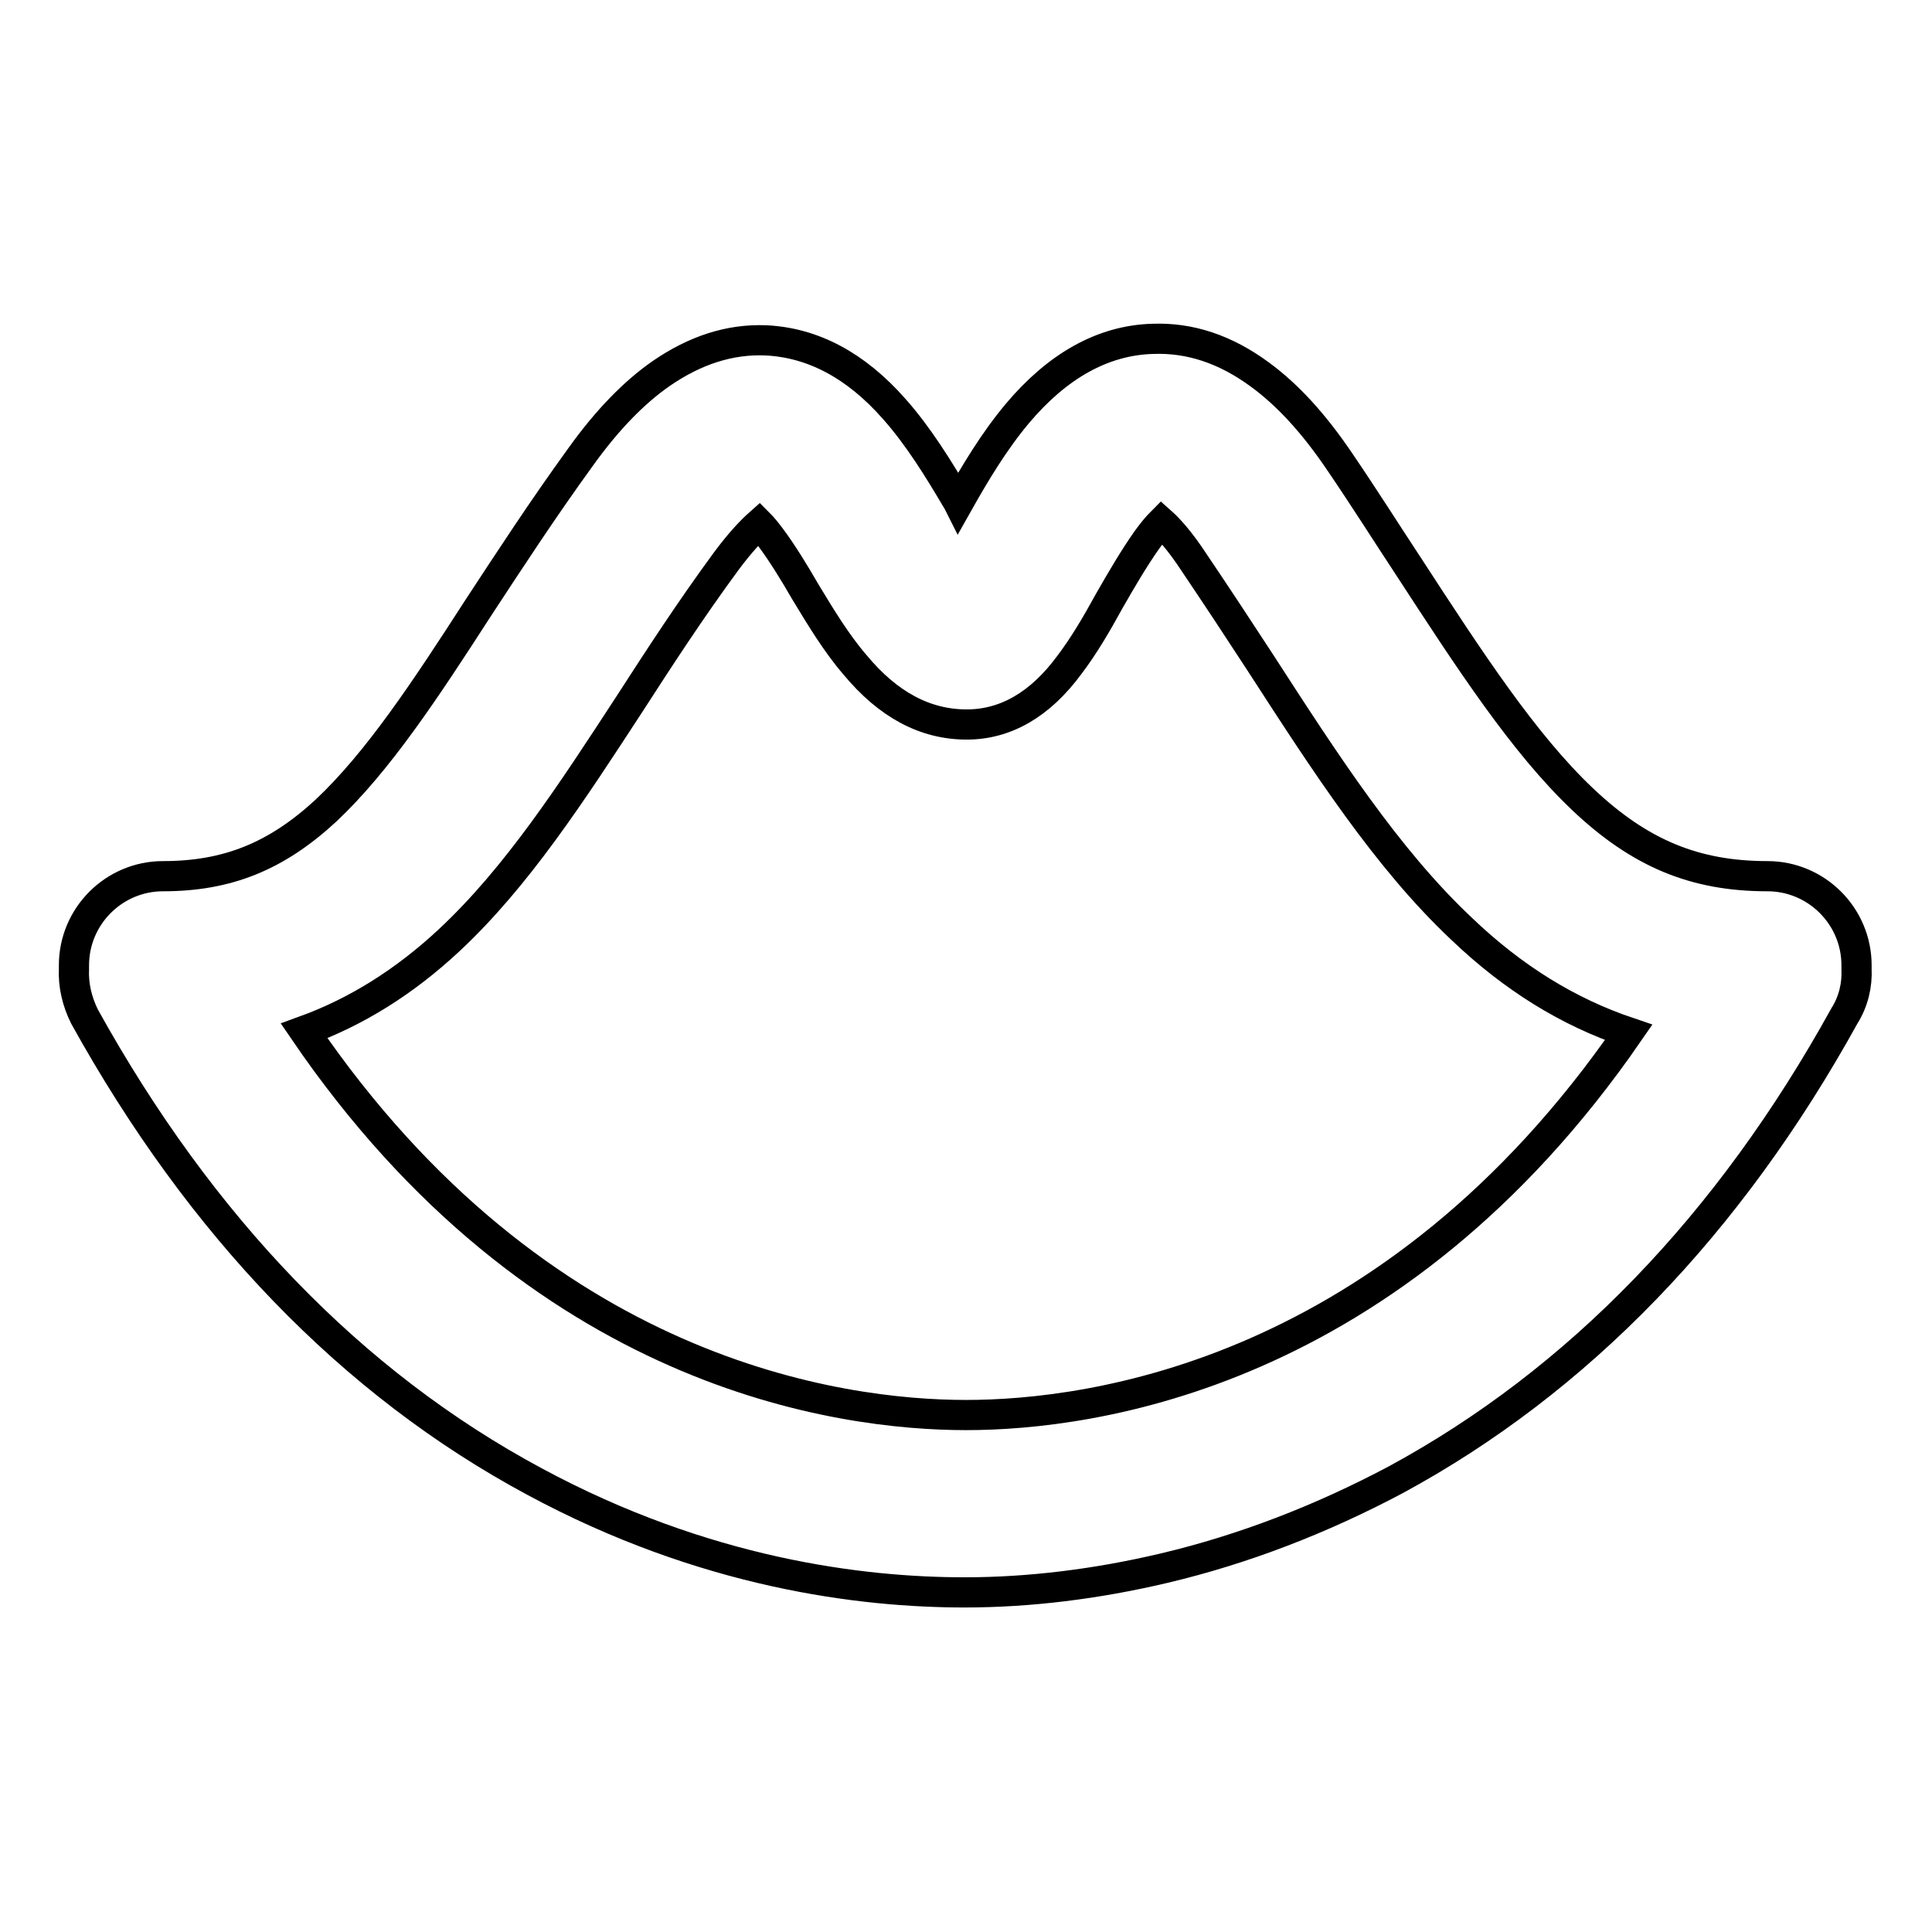
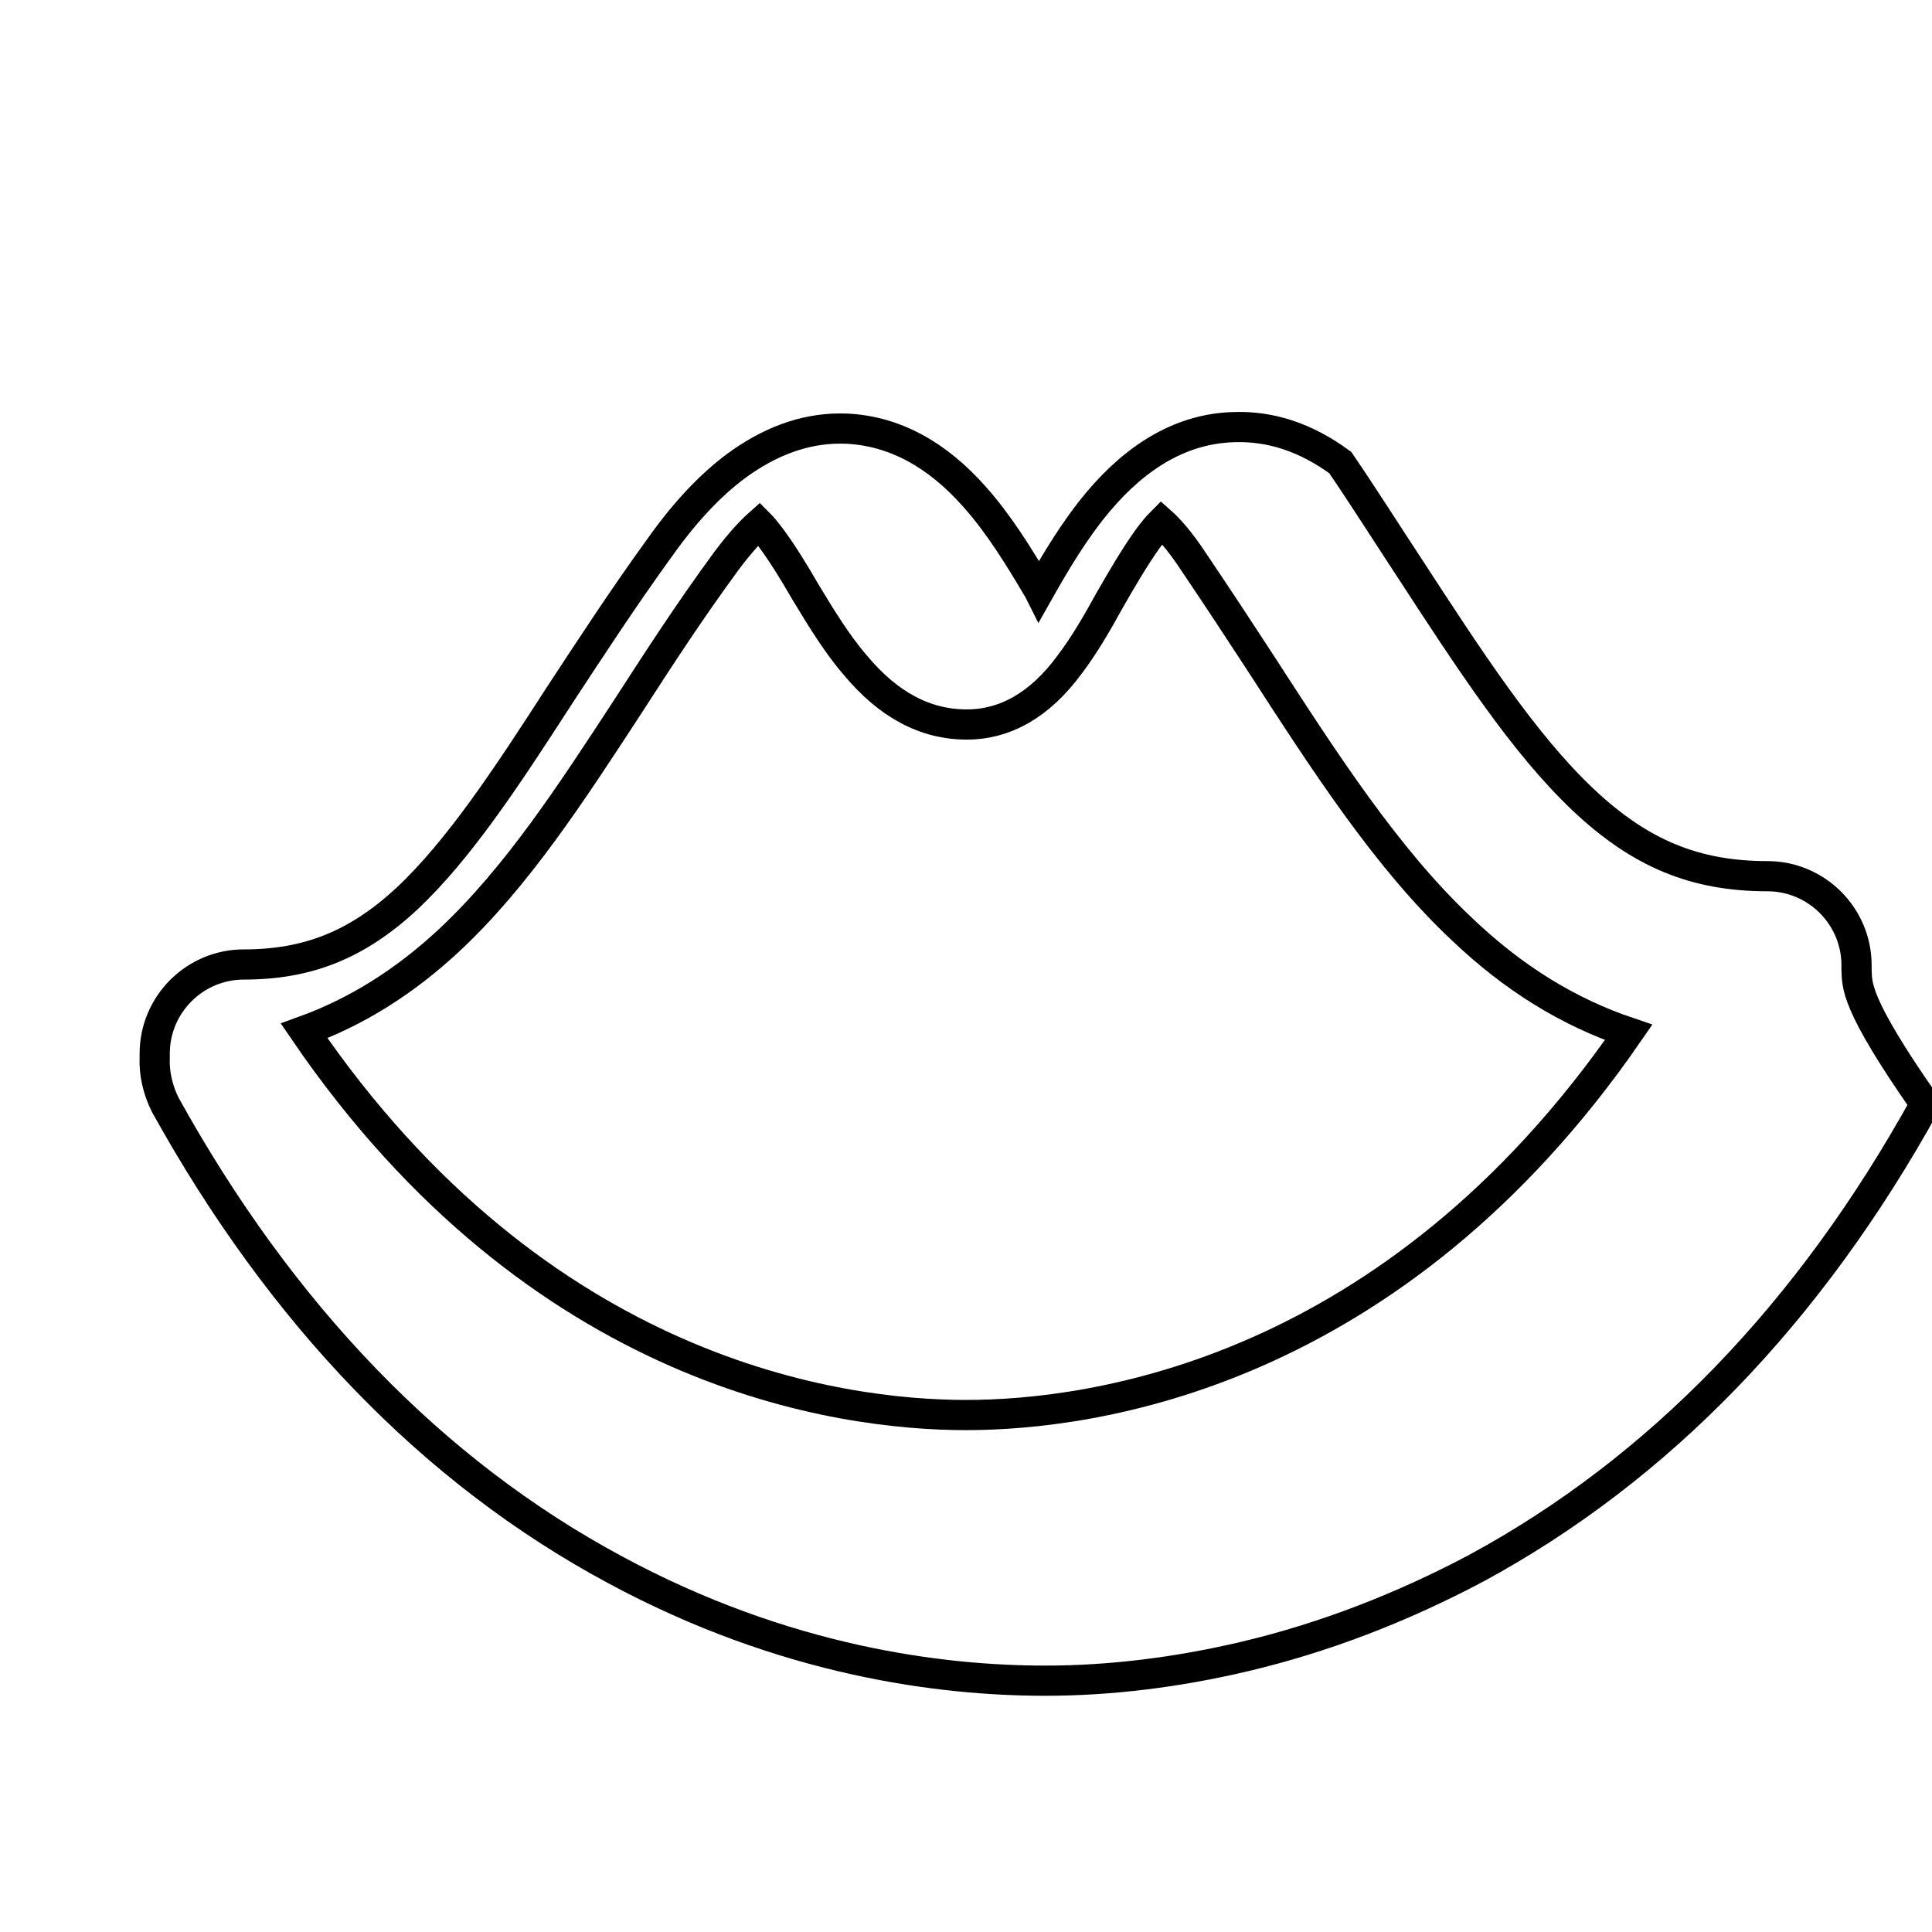
<svg xmlns="http://www.w3.org/2000/svg" version="1.1" x="0px" y="0px" viewBox="0 0 256 256" enable-background="new 0 0 256 256" xml:space="preserve">
  <g>
    <g>
-       <path stroke-width="4" fill-opacity="0" stroke="#000000" d="M246,128.4c0-0.2,0-0.3,0-0.5c0-6.5-5.3-11.8-11.8-11.8c-9.6,0-16.9-3-24.5-10.2c-7.8-7.4-14.9-18.3-23.1-30.9c-2.9-4.4-5.8-9-9-13.7c-3.5-5.2-7-9-10.7-11.7c-4.5-3.3-9.2-4.9-14.2-4.7c-6.6,0.2-12.6,3.6-17.9,9.9c-3.1,3.7-5.6,7.9-7.8,11.8c-0.1-0.2-0.2-0.3-0.3-0.5c-2.3-3.9-5-8.3-8.2-11.9c-5.1-5.8-10.8-8.8-17-9.1c-4.8-0.2-9.4,1.3-13.9,4.4c-3.6,2.5-7.2,6.2-10.7,11.1c-5,6.9-9.3,13.5-13.5,19.9c-7.1,11-13.3,20.4-20.2,26.9c-6.6,6.1-13.1,8.7-21.6,8.7c-6.5,0-11.8,5.3-11.8,11.8c0,0.2,0,0.3,0,0.5c-0.1,2.1,0.4,4.3,1.4,6.3c15.4,27.8,35.4,48.6,59.6,61.6c22.6,12.2,43.4,14.7,57,14.7c8.6,0,17.5-1.1,26.4-3.2c10.6-2.5,20.9-6.5,30.7-11.7c24.2-13.1,44.2-33.8,59.5-61.5C245.6,132.7,246.1,130.5,246,128.4z M128,187.5c-16.7,0-56.6-5.3-87.7-50.9c6.9-2.5,13.3-6.5,19.2-12c9-8.4,16.2-19.5,23.9-31.3c4-6.2,8.1-12.5,12.8-18.9c2-2.7,3.5-4.2,4.4-5c0.4,0.4,0.9,1,1.5,1.8c1.5,2,3.1,4.6,4.6,7.2c2,3.3,4.1,6.8,6.6,9.7c4.4,5.3,9.3,7.9,14.8,7.9c5.1,0,9.7-2.6,13.6-7.9c1.9-2.5,3.6-5.4,5.3-8.5c1.6-2.8,3.3-5.7,5-8.1c0.8-1.1,1.4-1.8,1.9-2.3c0.9,0.8,2.4,2.4,4.3,5.3c3.1,4.6,6,9,8.8,13.3c8.6,13.3,16.8,26,26.7,35.3c6.8,6.5,14.1,11,22.1,13.7C184.5,182.2,144.7,187.5,128,187.5z" />
+       <path stroke-width="4" fill-opacity="0" stroke="#000000" d="M246,128.4c0-0.2,0-0.3,0-0.5c0-6.5-5.3-11.8-11.8-11.8c-9.6,0-16.9-3-24.5-10.2c-7.8-7.4-14.9-18.3-23.1-30.9c-2.9-4.4-5.8-9-9-13.7c-4.5-3.3-9.2-4.9-14.2-4.7c-6.6,0.2-12.6,3.6-17.9,9.9c-3.1,3.7-5.6,7.9-7.8,11.8c-0.1-0.2-0.2-0.3-0.3-0.5c-2.3-3.9-5-8.3-8.2-11.9c-5.1-5.8-10.8-8.8-17-9.1c-4.8-0.2-9.4,1.3-13.9,4.4c-3.6,2.5-7.2,6.2-10.7,11.1c-5,6.9-9.3,13.5-13.5,19.9c-7.1,11-13.3,20.4-20.2,26.9c-6.6,6.1-13.1,8.7-21.6,8.7c-6.5,0-11.8,5.3-11.8,11.8c0,0.2,0,0.3,0,0.5c-0.1,2.1,0.4,4.3,1.4,6.3c15.4,27.8,35.4,48.6,59.6,61.6c22.6,12.2,43.4,14.7,57,14.7c8.6,0,17.5-1.1,26.4-3.2c10.6-2.5,20.9-6.5,30.7-11.7c24.2-13.1,44.2-33.8,59.5-61.5C245.6,132.7,246.1,130.5,246,128.4z M128,187.5c-16.7,0-56.6-5.3-87.7-50.9c6.9-2.5,13.3-6.5,19.2-12c9-8.4,16.2-19.5,23.9-31.3c4-6.2,8.1-12.5,12.8-18.9c2-2.7,3.5-4.2,4.4-5c0.4,0.4,0.9,1,1.5,1.8c1.5,2,3.1,4.6,4.6,7.2c2,3.3,4.1,6.8,6.6,9.7c4.4,5.3,9.3,7.9,14.8,7.9c5.1,0,9.7-2.6,13.6-7.9c1.9-2.5,3.6-5.4,5.3-8.5c1.6-2.8,3.3-5.7,5-8.1c0.8-1.1,1.4-1.8,1.9-2.3c0.9,0.8,2.4,2.4,4.3,5.3c3.1,4.6,6,9,8.8,13.3c8.6,13.3,16.8,26,26.7,35.3c6.8,6.5,14.1,11,22.1,13.7C184.5,182.2,144.7,187.5,128,187.5z" />
    </g>
  </g>
</svg>